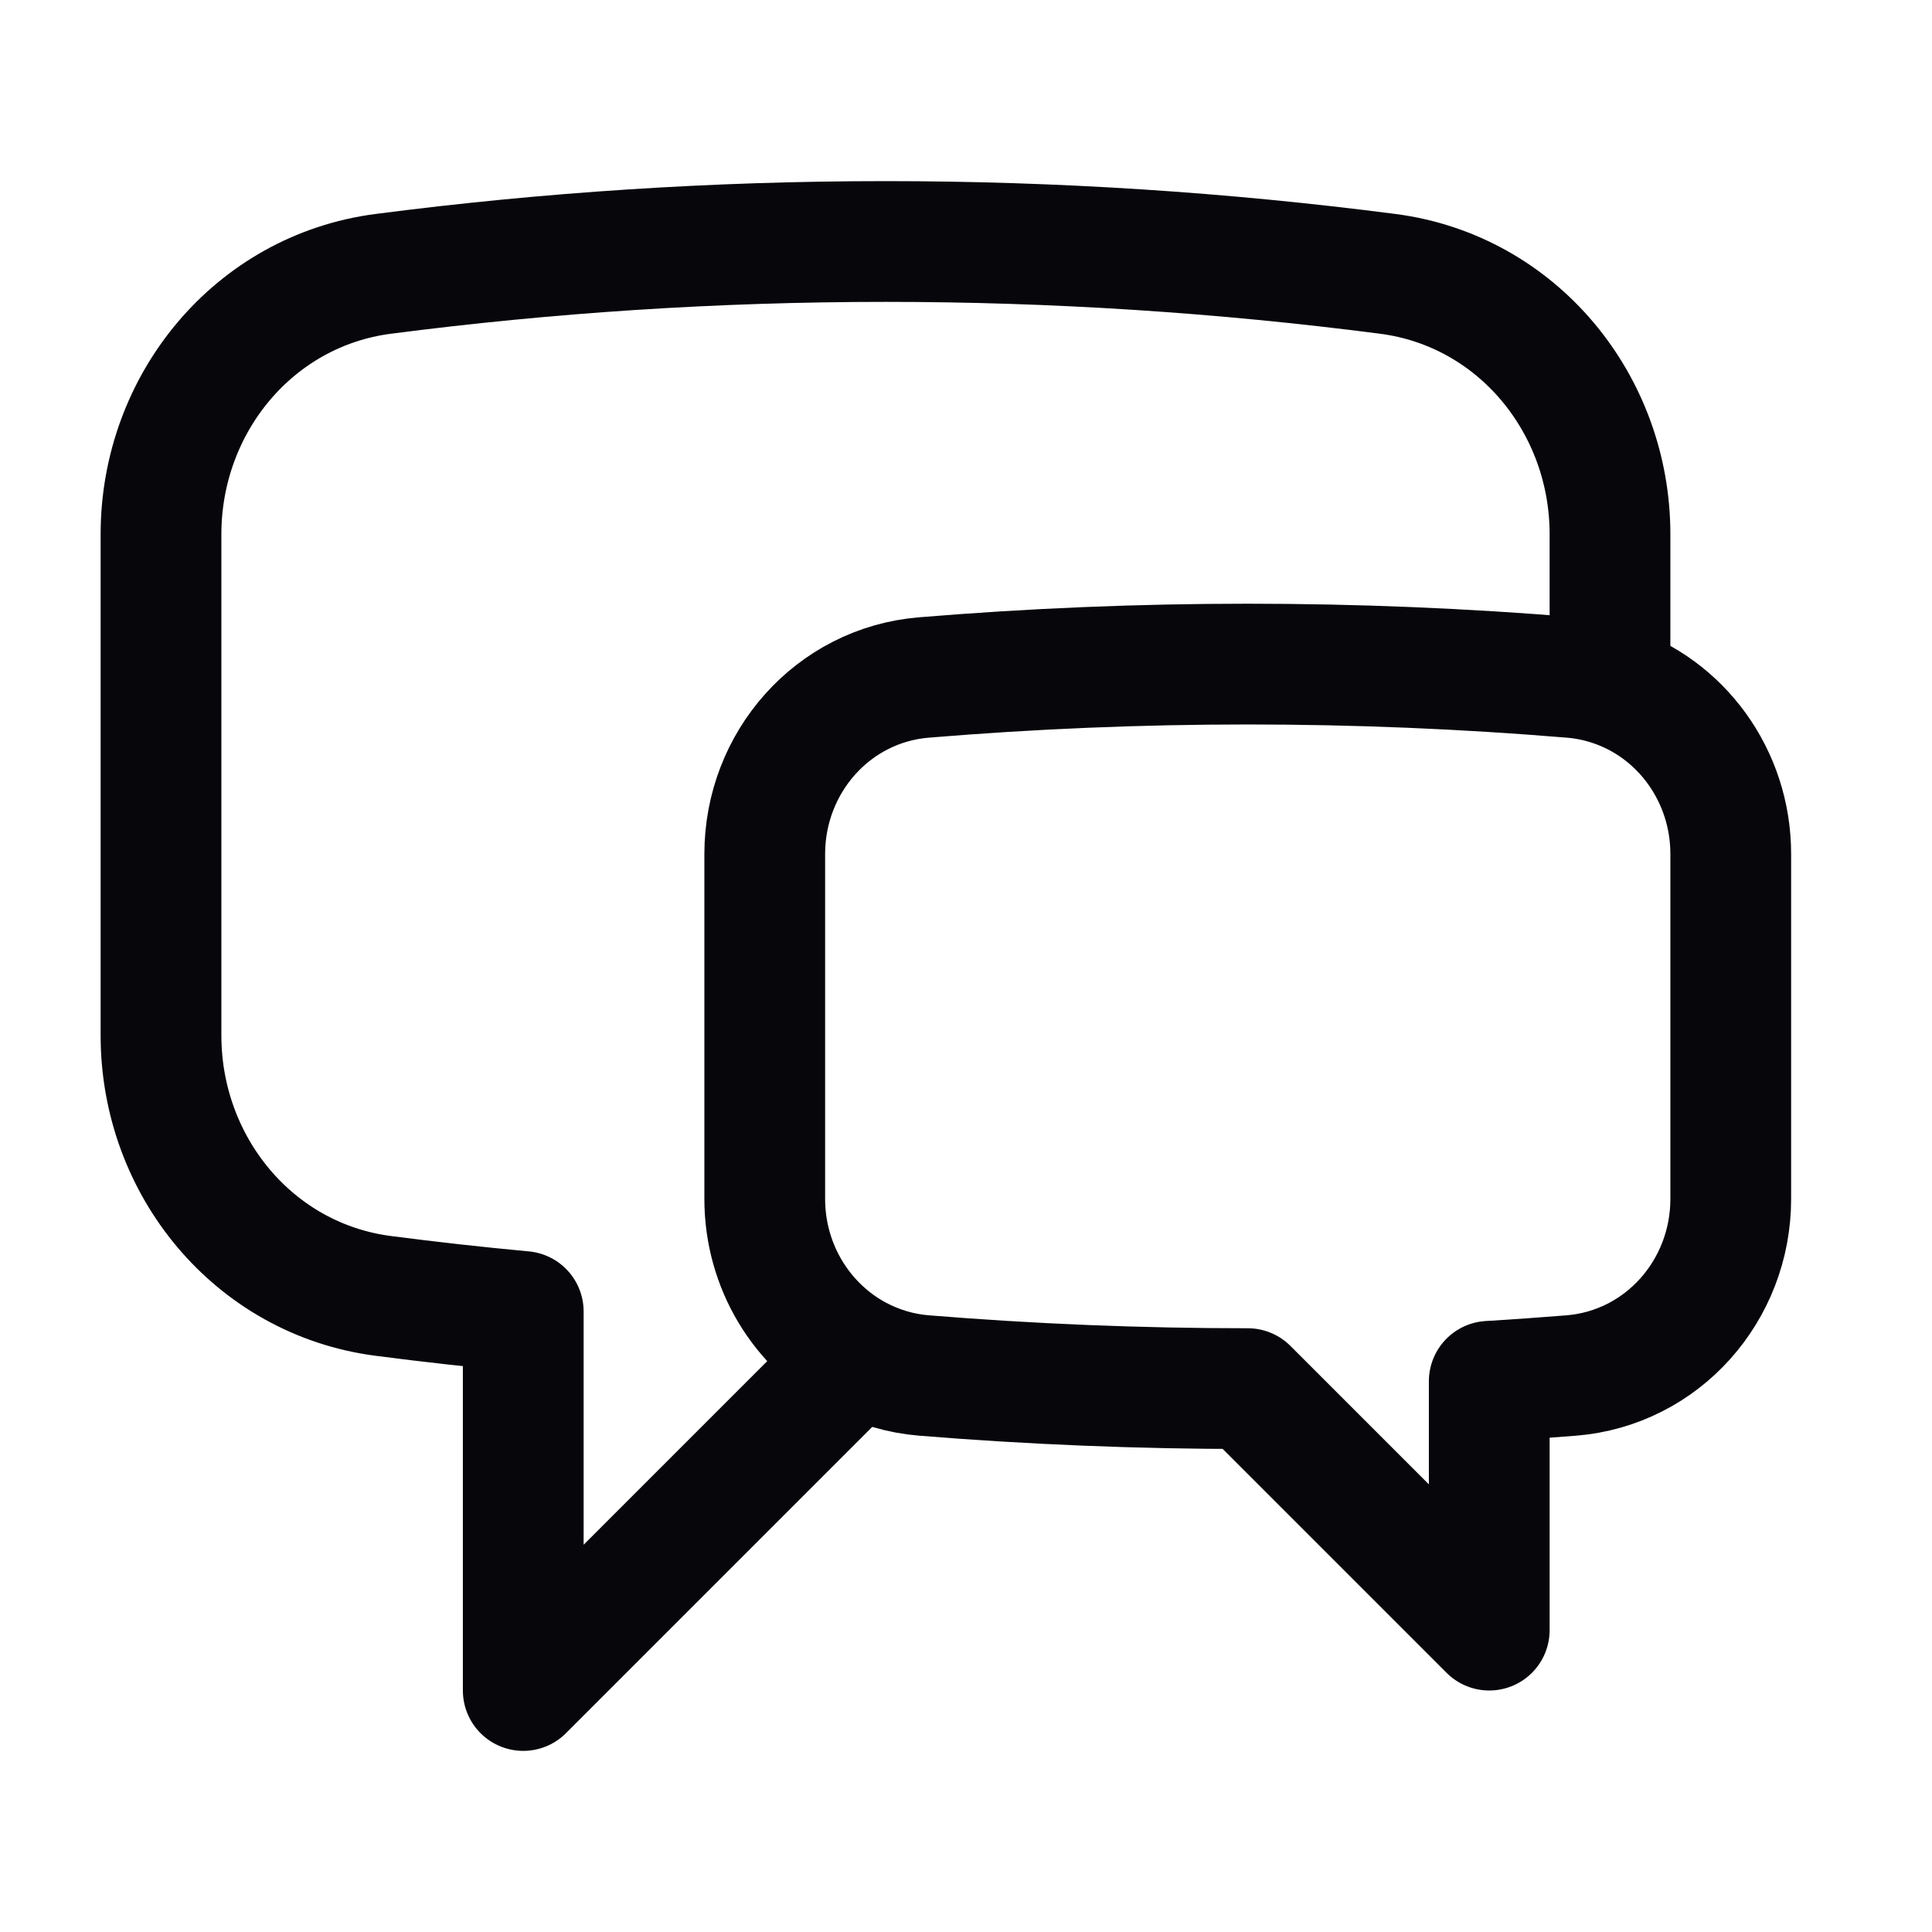
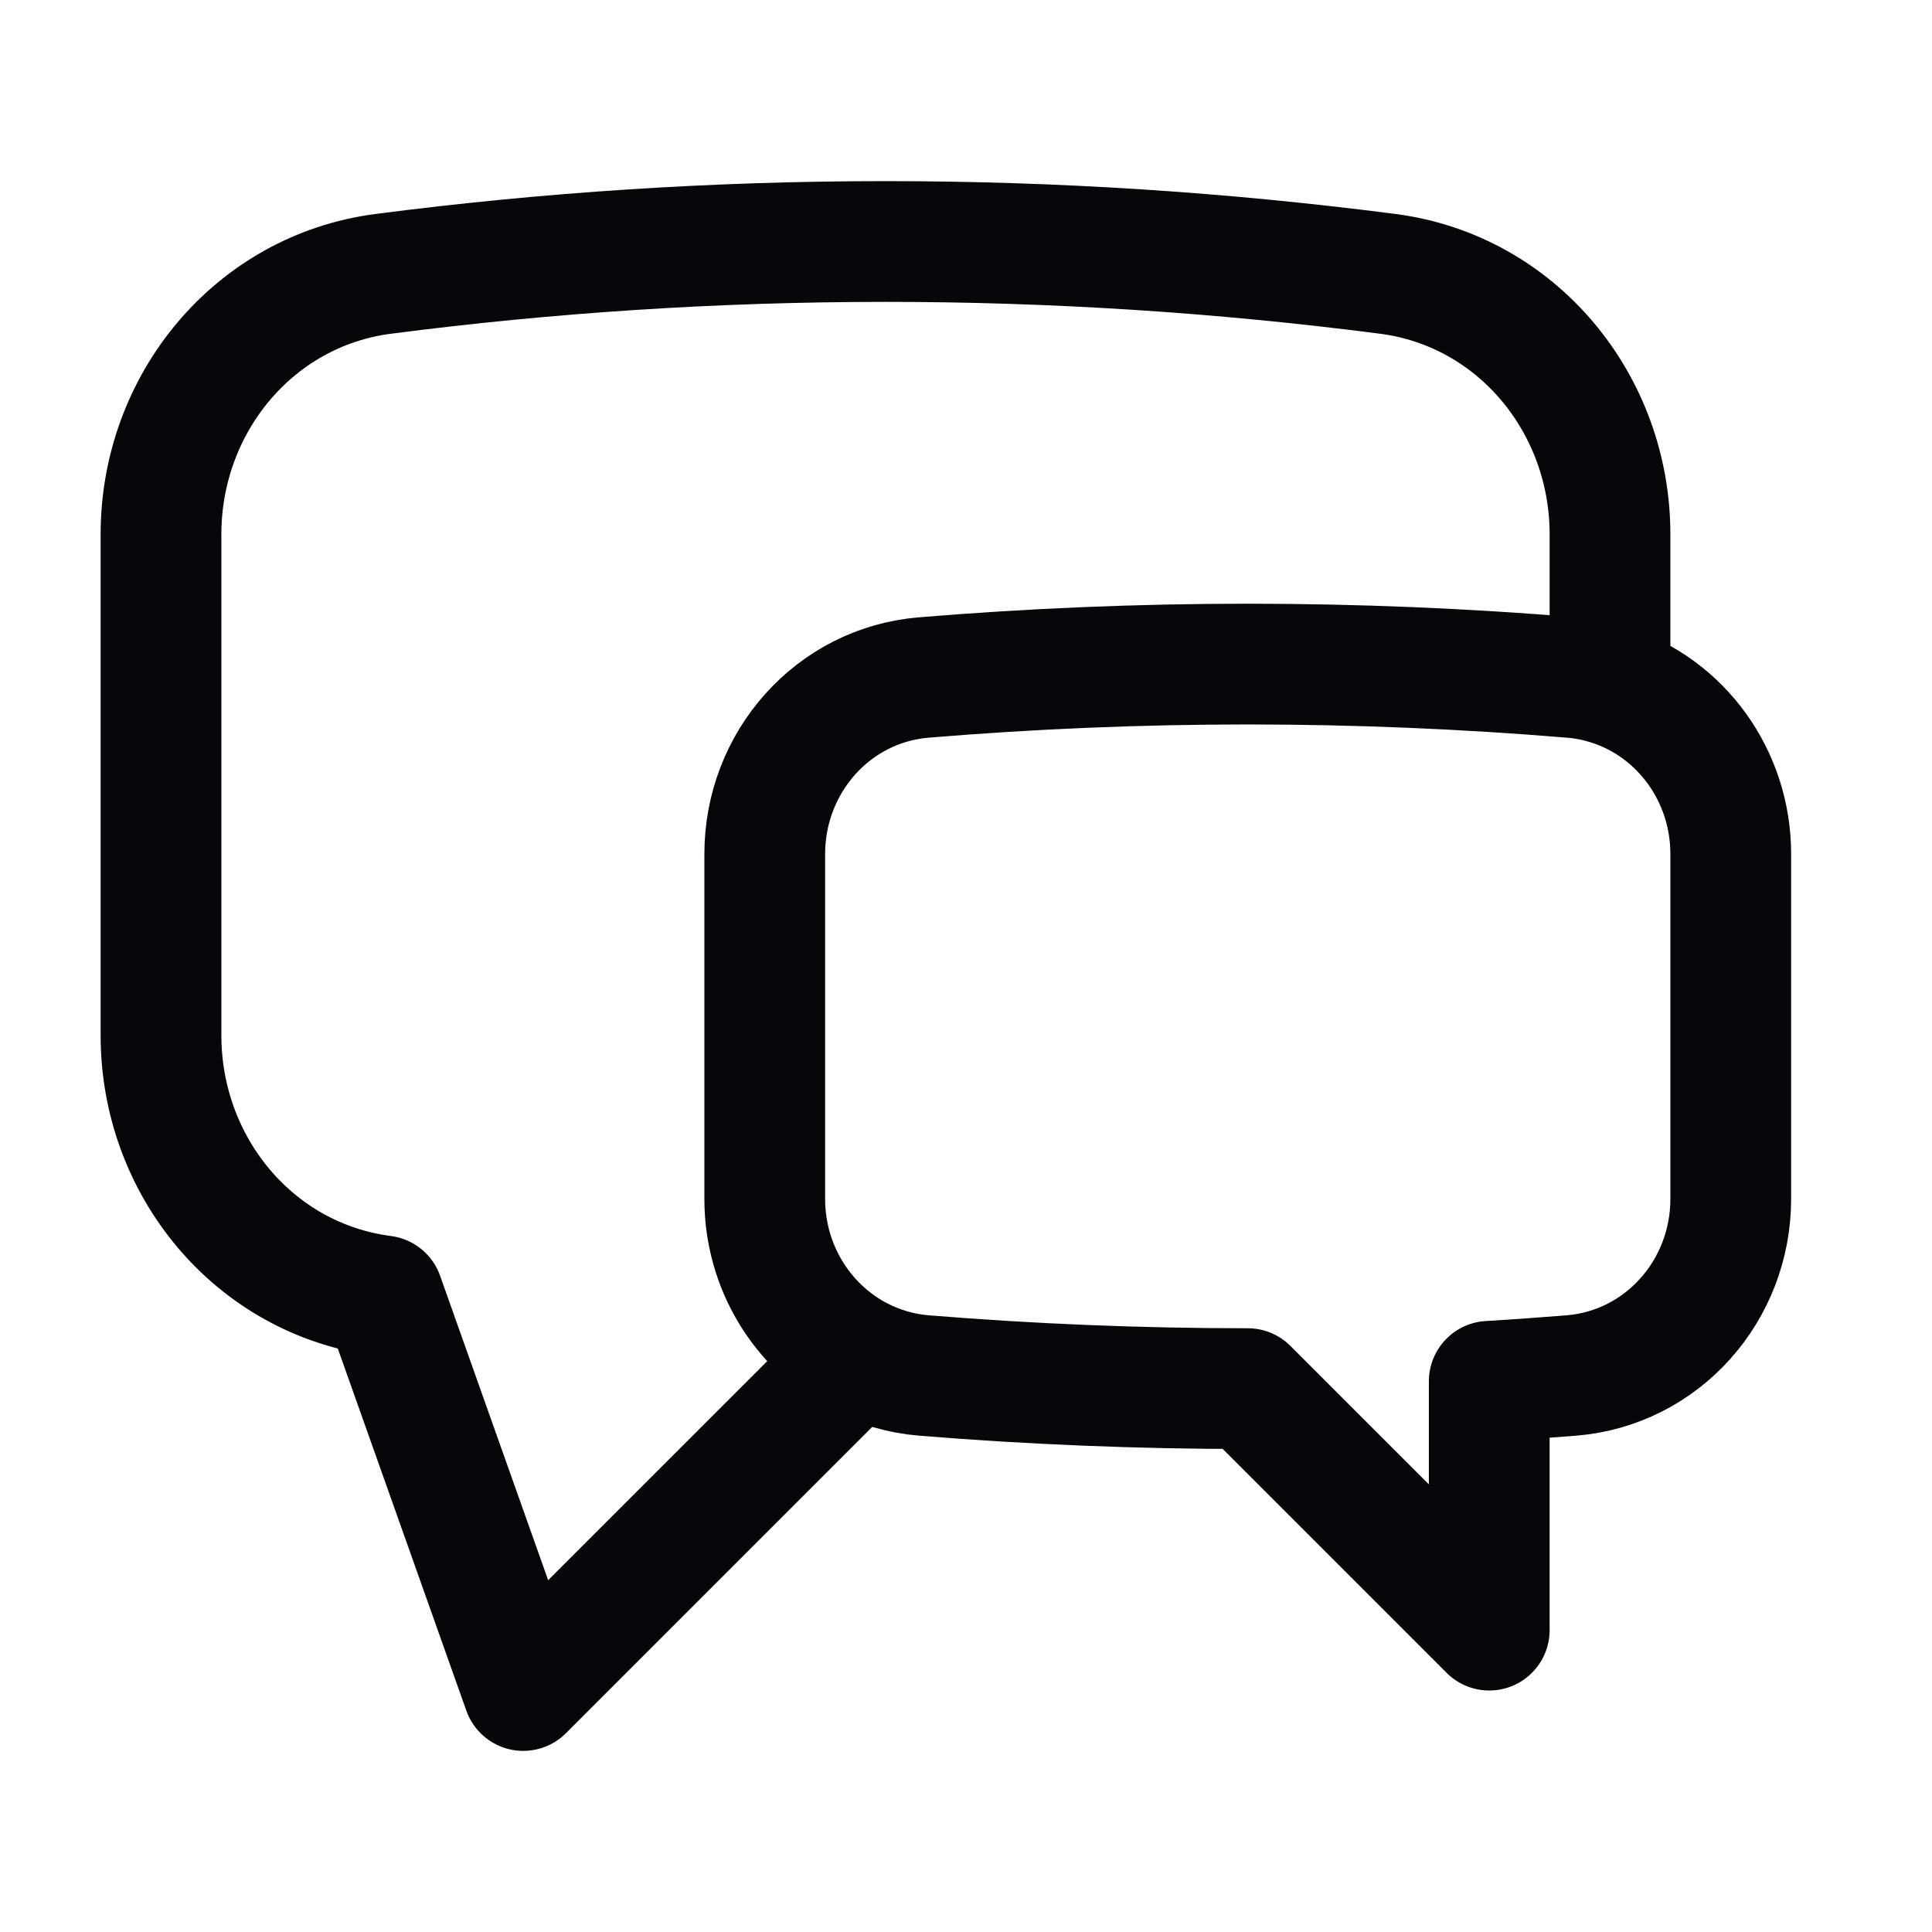
<svg xmlns="http://www.w3.org/2000/svg" width="24px" height="24px" viewBox="0 0 24 24" version="1.1">
  <title>Artboard</title>
  <g id="Artboard" stroke="none" stroke-width="1" fill="none" fill-rule="evenodd" stroke-linecap="round" stroke-linejoin="round">
    <g id="Group" transform="translate(2, 3)" stroke="#07060B" stroke-width="1.5">
-       <path d="M18,5.511 C18.884,5.795 19.5,6.639 19.5,7.608 L19.5,11.894 C19.5,13.03 18.653,13.994 17.52,14.087 C17.18,14.114 16.84,14.139 16.5,14.159 L16.5,17.25 L13.5,14.25 C12.146,14.25 10.806,14.195 9.48,14.087 C9.191,14.064 8.911,13.981 8.655,13.845 M18,5.511 C17.845,5.461 17.686,5.429 17.524,5.416 C14.846,5.194 12.154,5.194 9.476,5.416 C8.345,5.51 7.5,6.473 7.5,7.608 L7.5,11.894 C7.5,12.731 7.96,13.474 8.655,13.845 M18,5.511 L18,3.637 C18,2.016 16.848,0.611 15.24,0.402 C13.171,0.134 11.086,-0 9,1.31720313e-06 C6.885,1.31720313e-06 4.802,0.137 2.76,0.402 C1.152,0.611 0,2.016 0,3.637 L0,9.863 C0,11.484 1.152,12.889 2.76,13.098 C3.337,13.173 3.917,13.238 4.5,13.292 L4.5,18 L8.655,13.845" id="Shape" />
+       <path d="M18,5.511 C18.884,5.795 19.5,6.639 19.5,7.608 L19.5,11.894 C19.5,13.03 18.653,13.994 17.52,14.087 C17.18,14.114 16.84,14.139 16.5,14.159 L16.5,17.25 L13.5,14.25 C12.146,14.25 10.806,14.195 9.48,14.087 C9.191,14.064 8.911,13.981 8.655,13.845 M18,5.511 C17.845,5.461 17.686,5.429 17.524,5.416 C14.846,5.194 12.154,5.194 9.476,5.416 C8.345,5.51 7.5,6.473 7.5,7.608 L7.5,11.894 C7.5,12.731 7.96,13.474 8.655,13.845 M18,5.511 L18,3.637 C18,2.016 16.848,0.611 15.24,0.402 C13.171,0.134 11.086,-0 9,1.31720313e-06 C6.885,1.31720313e-06 4.802,0.137 2.76,0.402 C1.152,0.611 0,2.016 0,3.637 L0,9.863 C0,11.484 1.152,12.889 2.76,13.098 L4.5,18 L8.655,13.845" id="Shape" />
    </g>
  </g>
</svg>